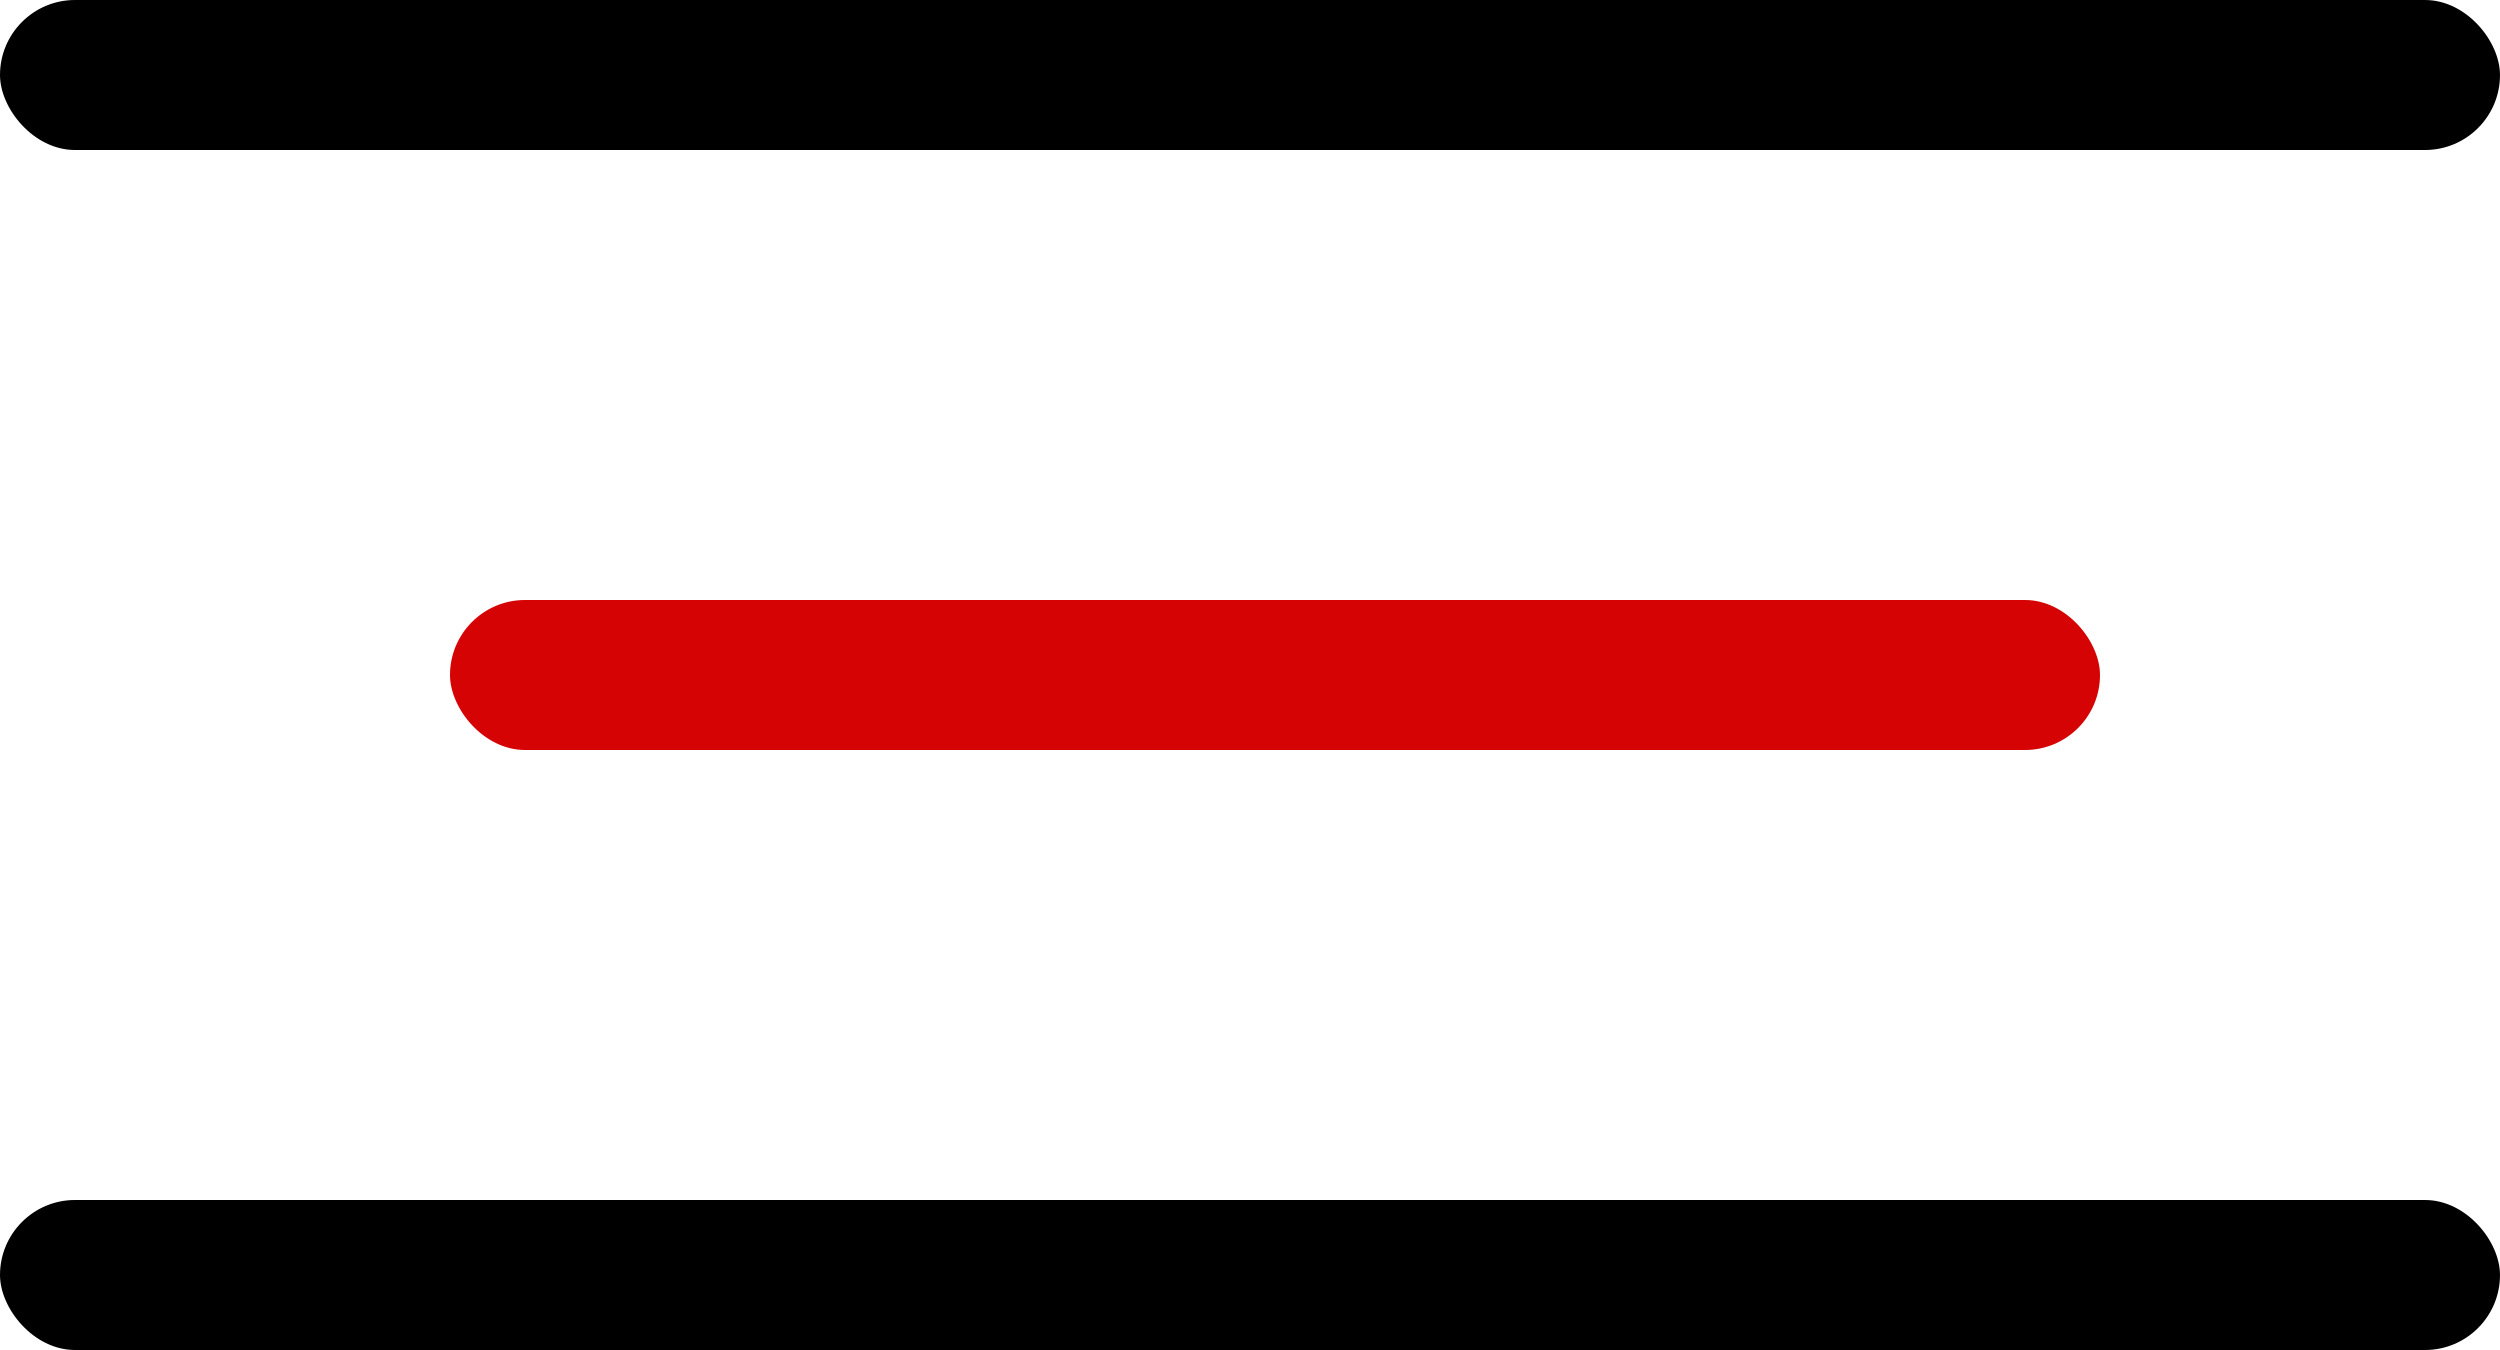
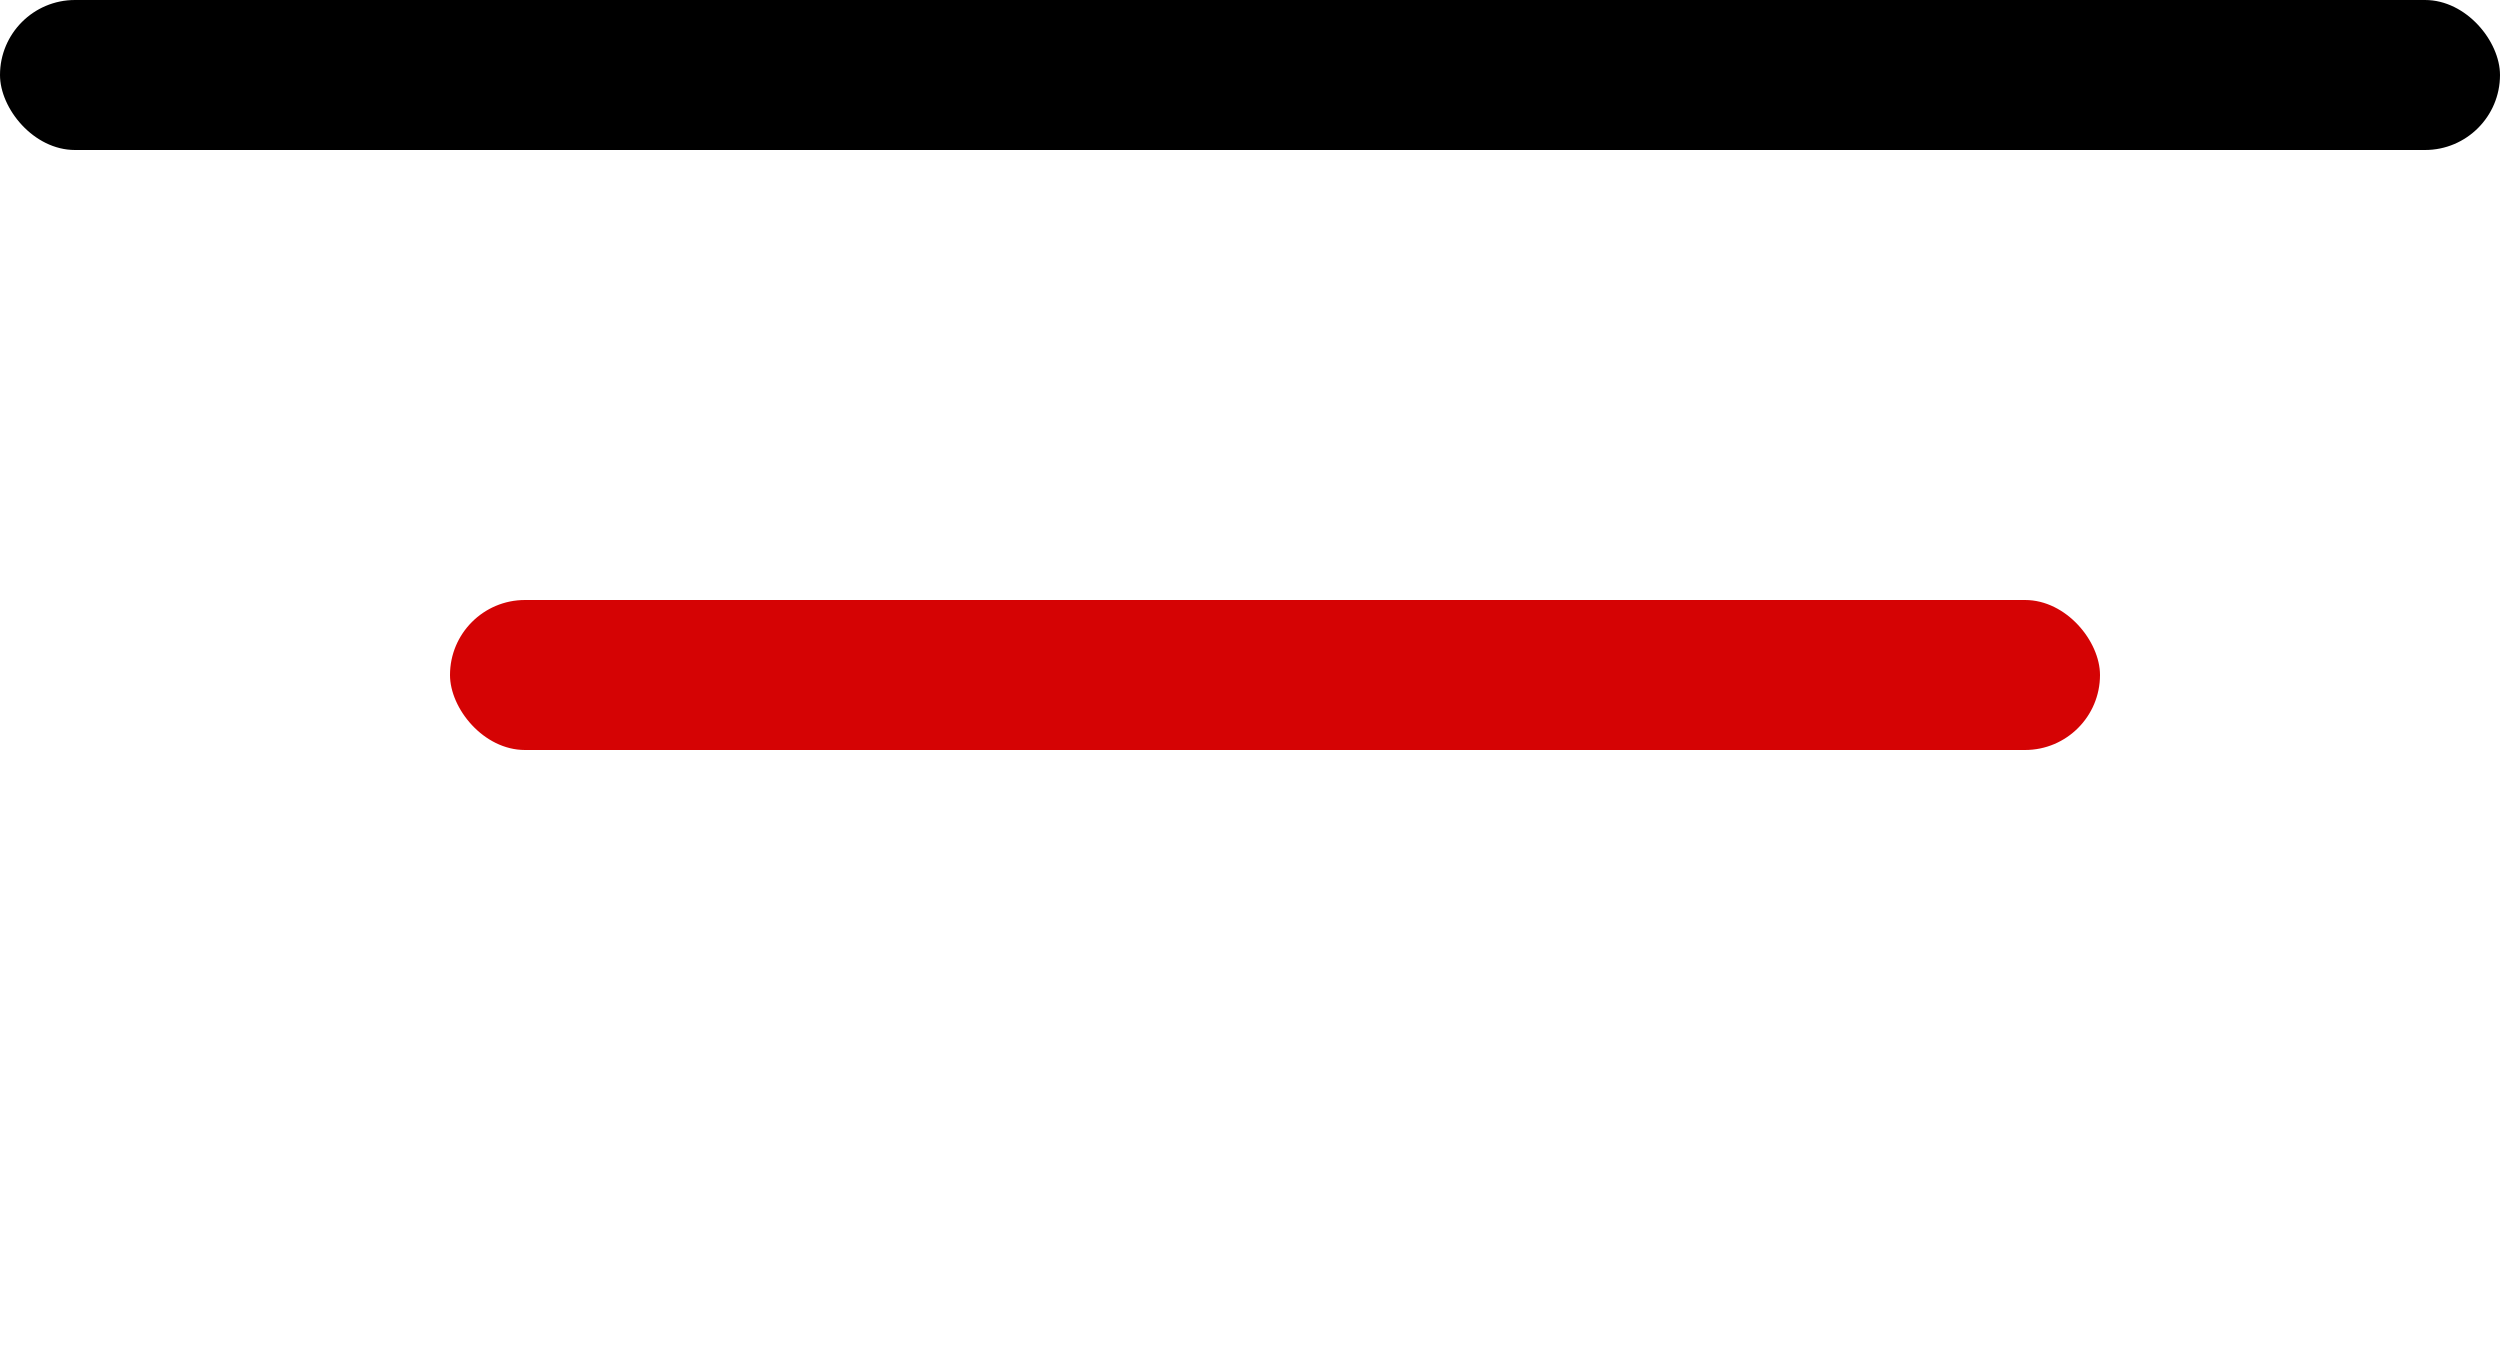
<svg xmlns="http://www.w3.org/2000/svg" onclick="sideBarSwitch()" class="menuBtn" width="50" height="27" viewBox="0 0 50 27" fill="none">
  <rect width="50" height="3" rx="1.5" fill="#000" />
  <rect x="9" y="12" width="33" height="3" rx="1.5" fill="#D50304" />
-   <rect y="24" width="50" height="3" rx="1.5" fill="#000" />
</svg>